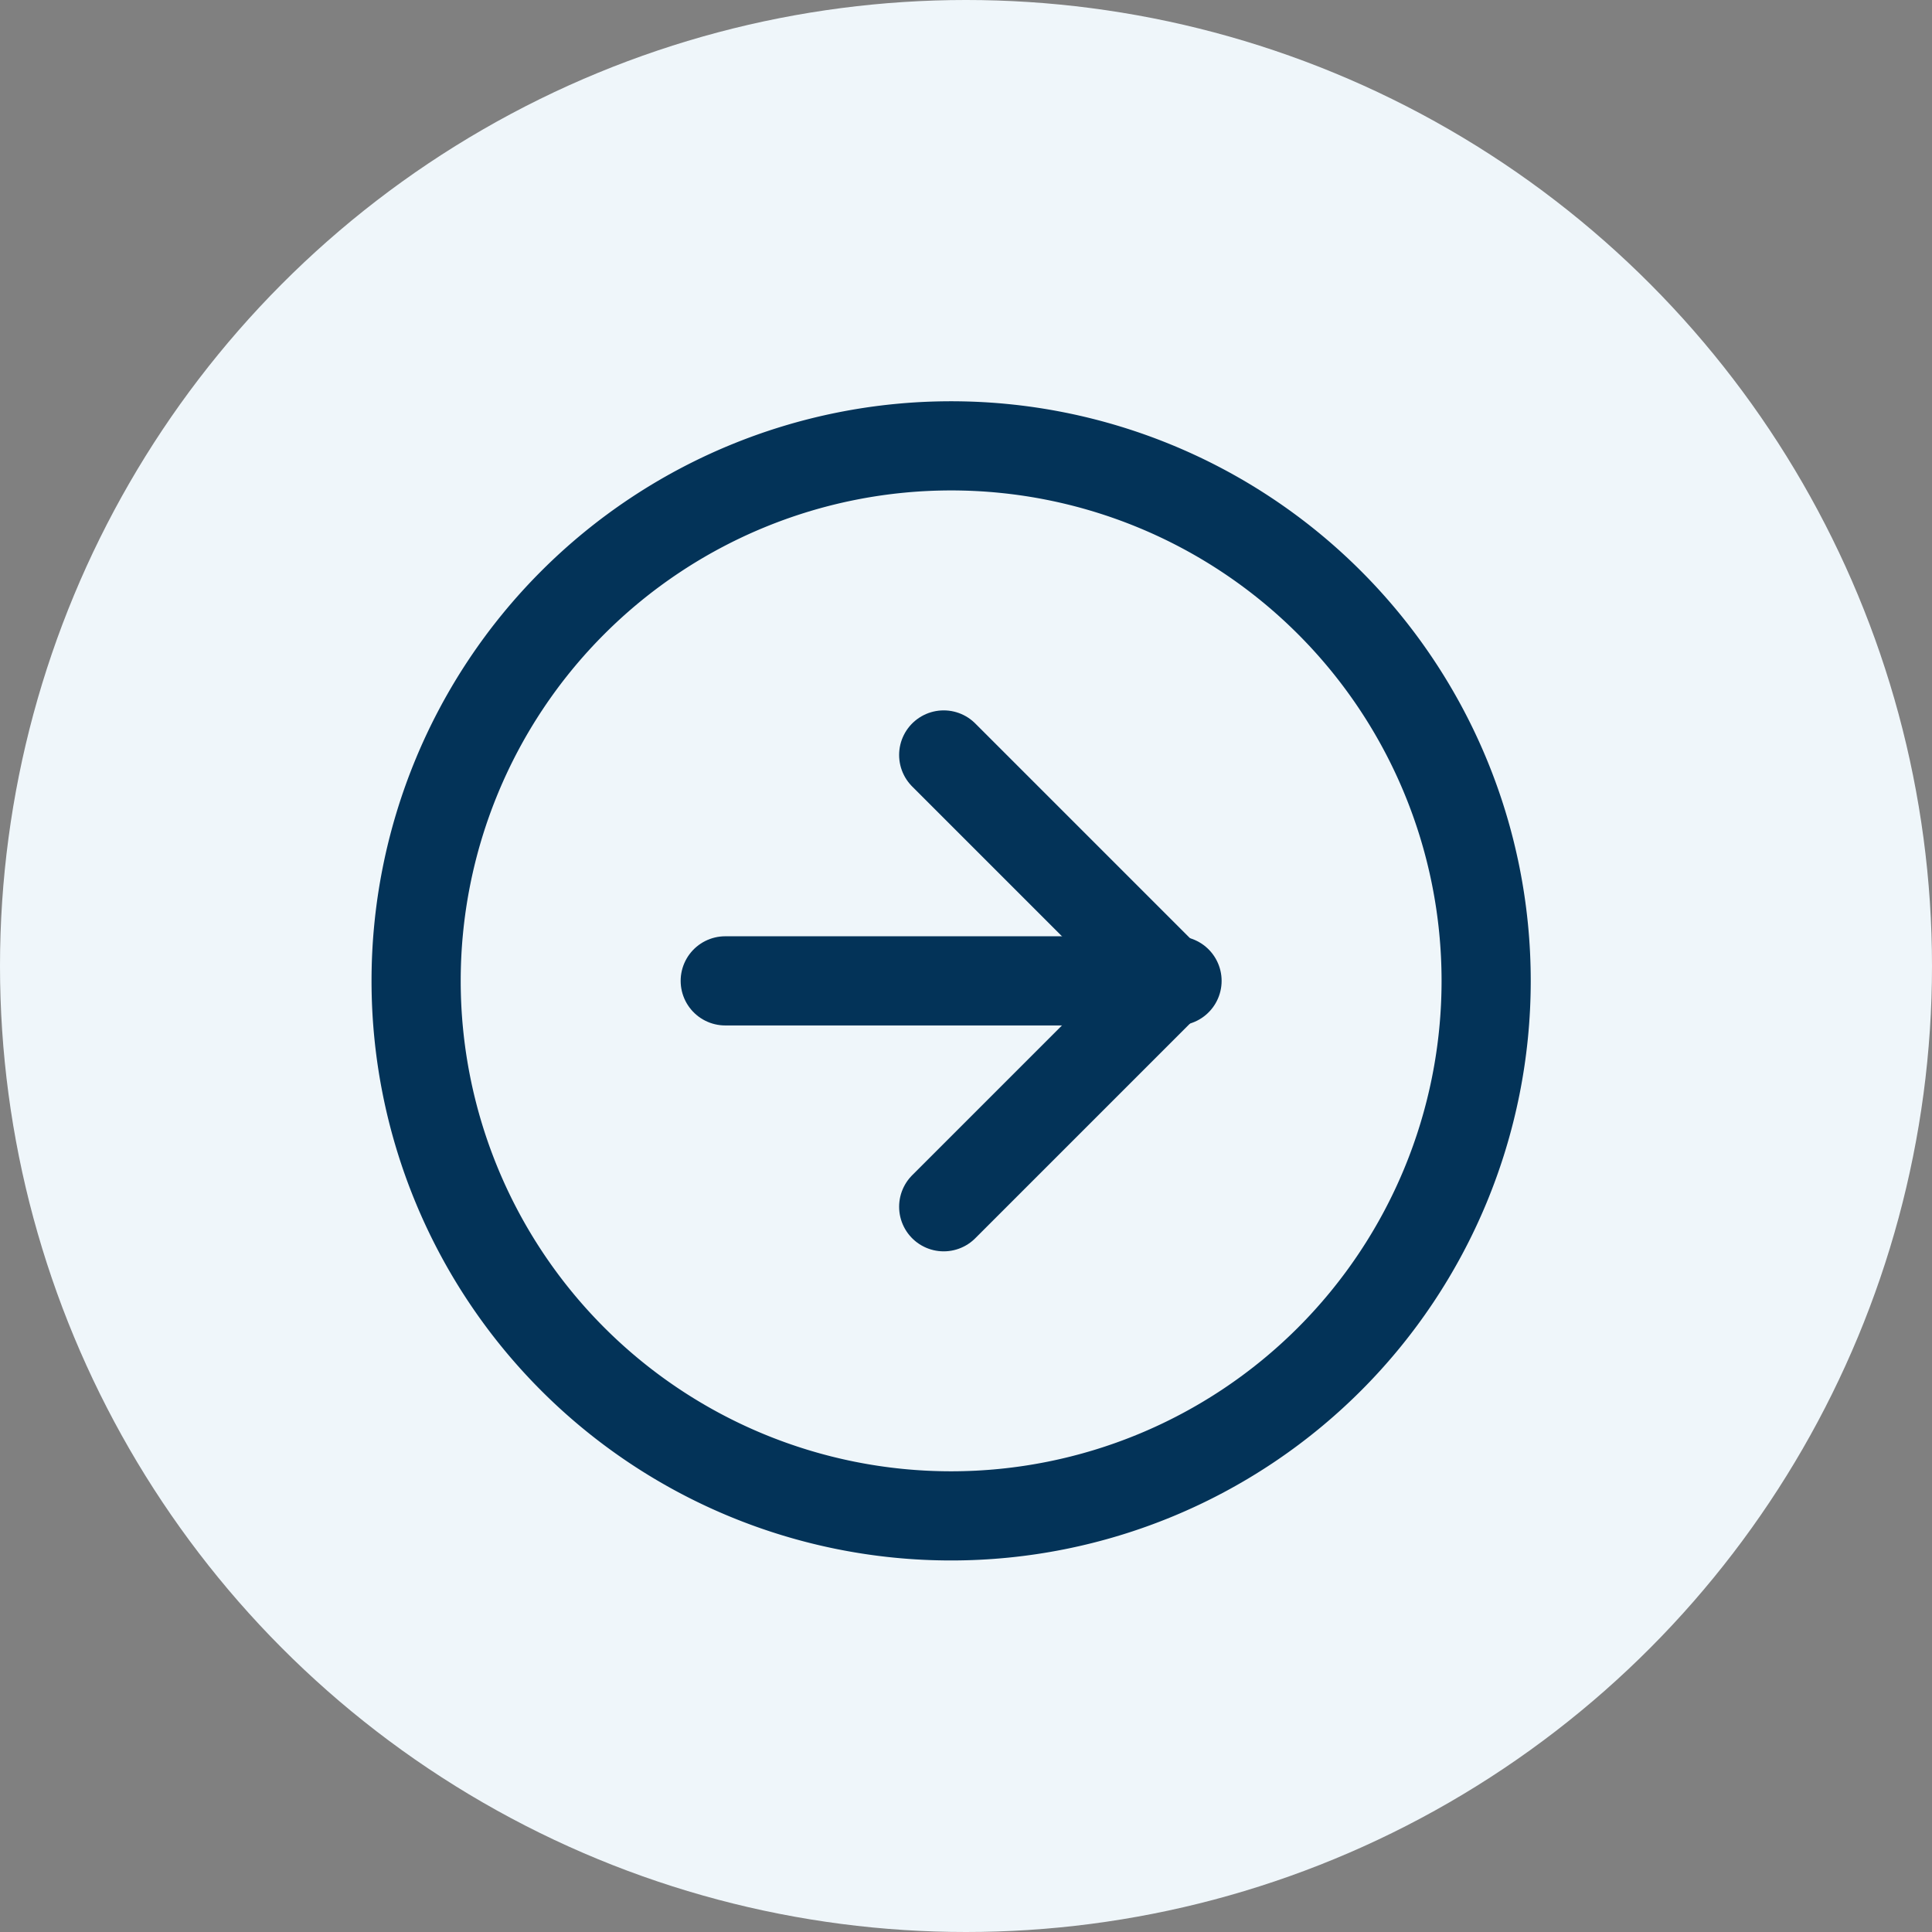
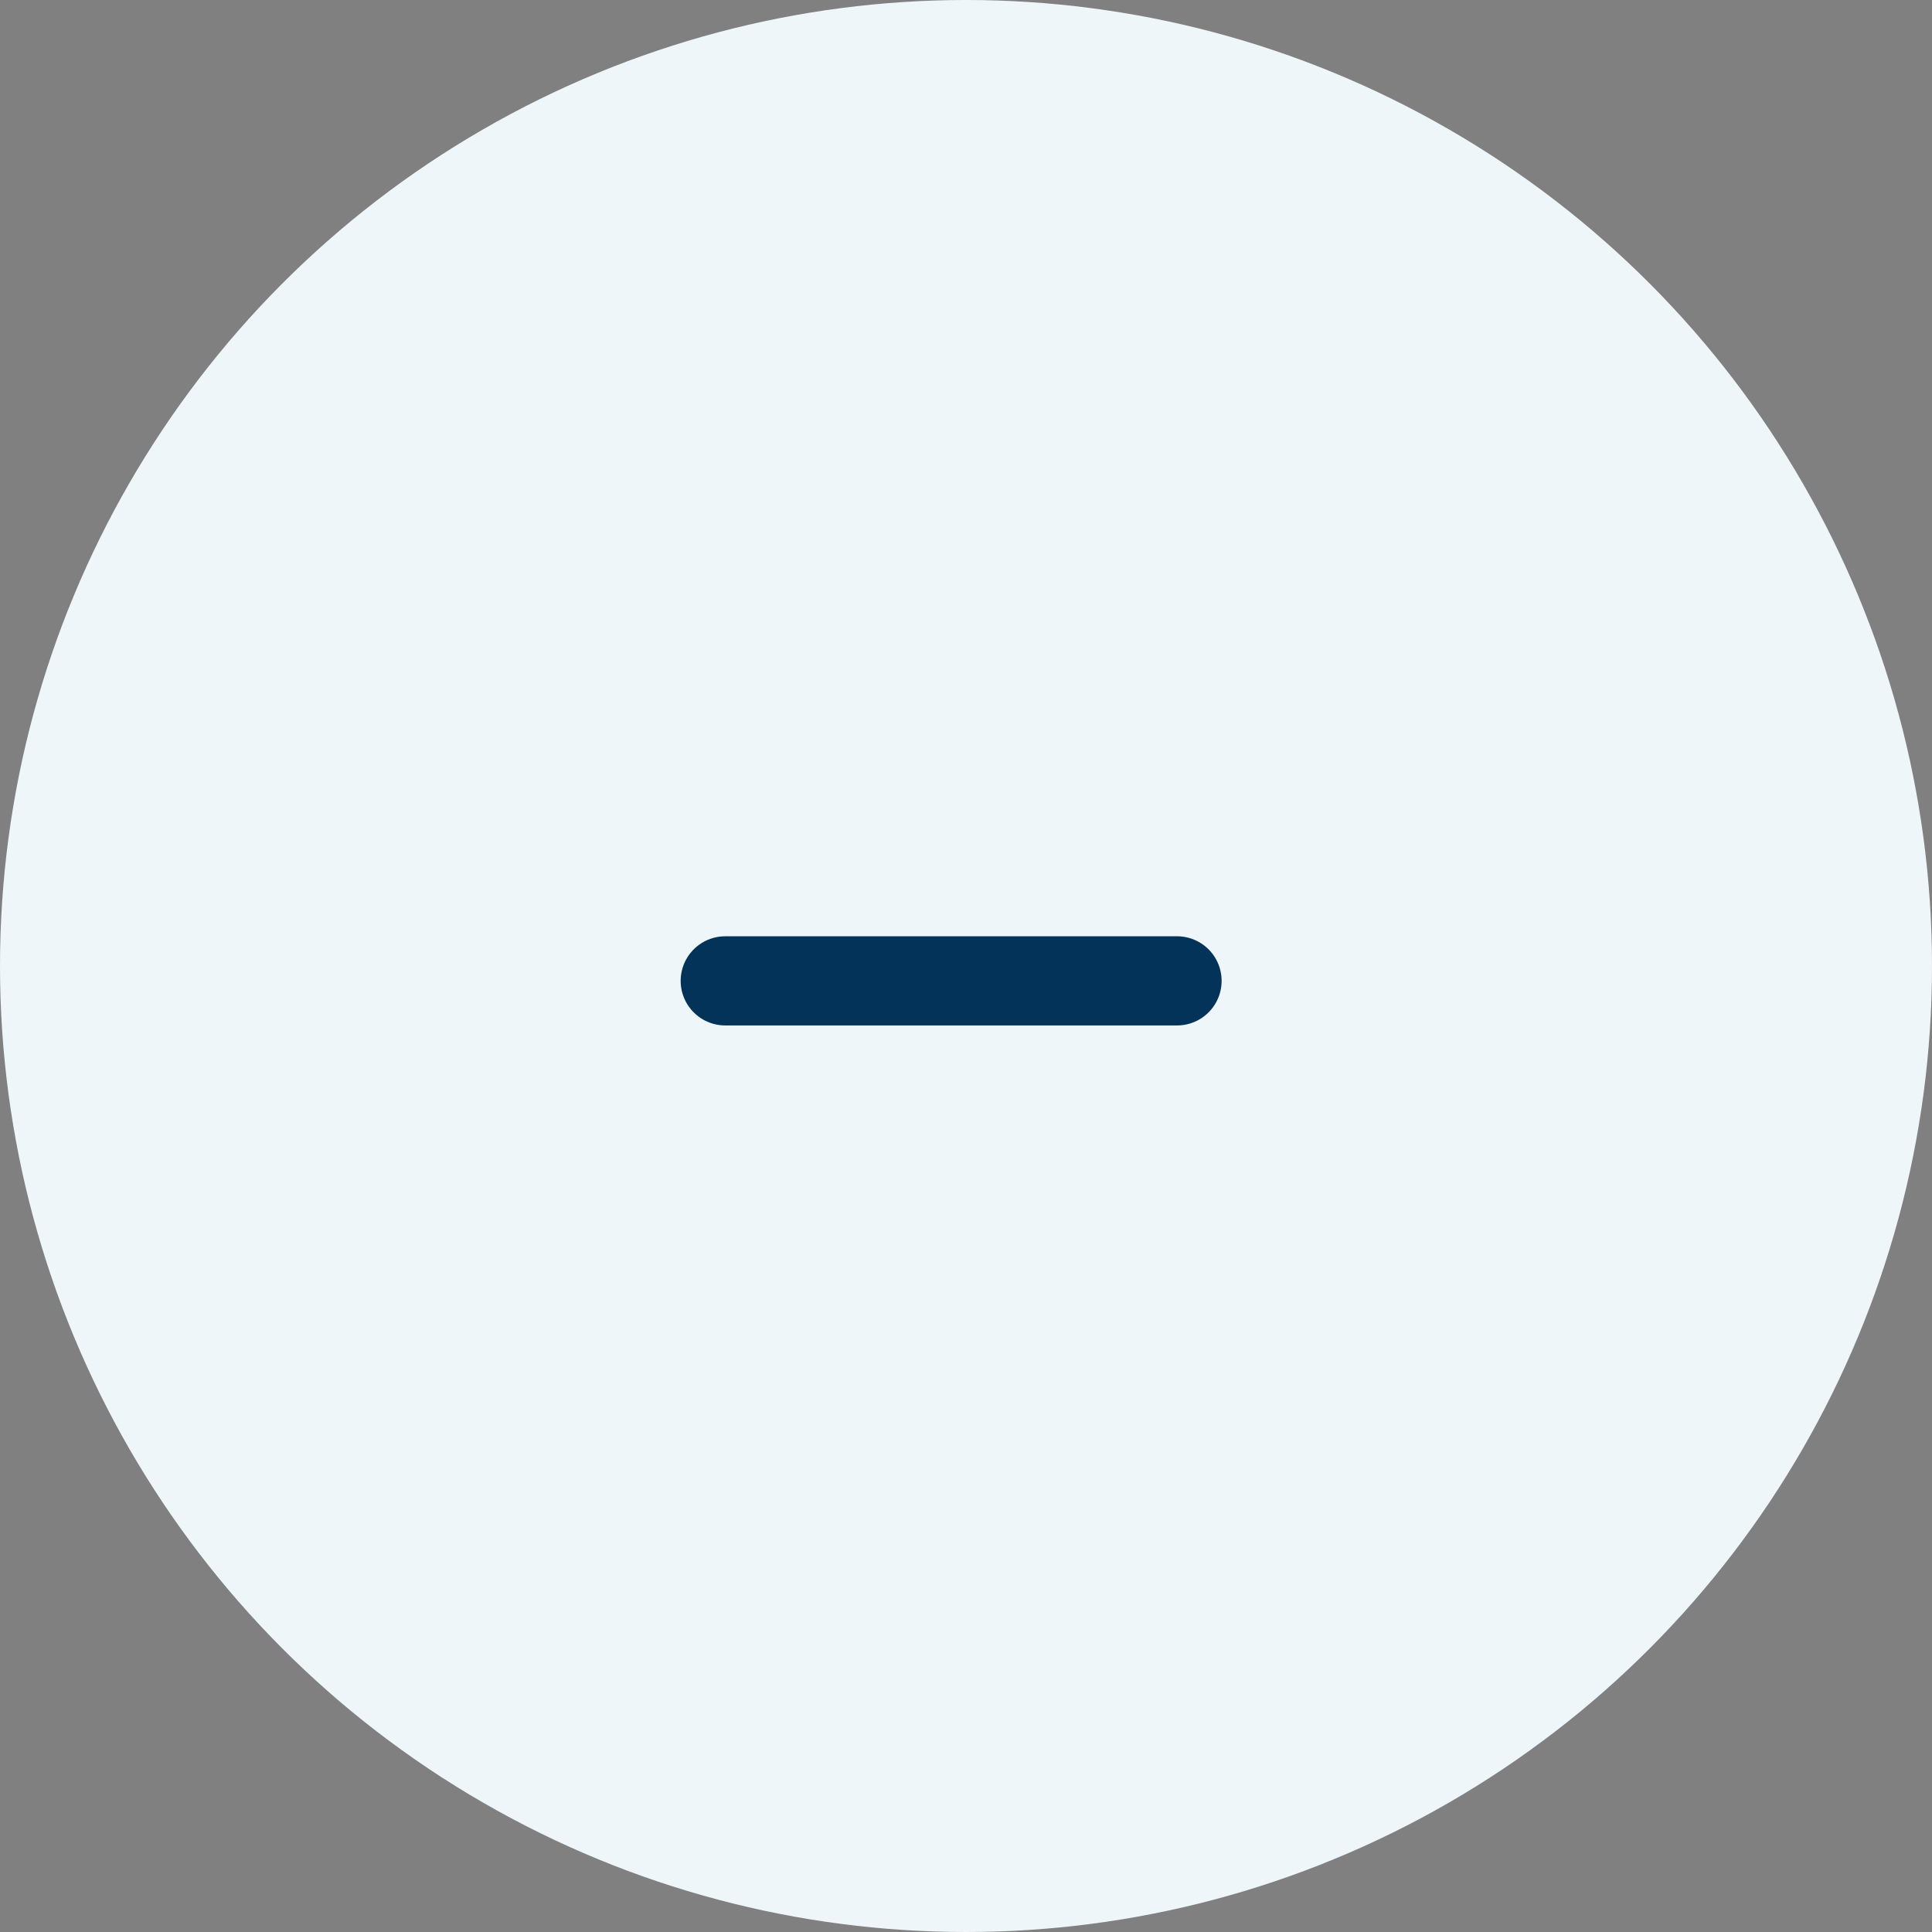
<svg xmlns="http://www.w3.org/2000/svg" id="light-primary-arrow-right" width="65" height="65" viewBox="0 0 65 65">
  <rect x="0" y="0" width="65" height="65" fill="#808080" stroke="none" />
  <circle id="Ellipse_53" data-name="Ellipse 53" cx="32.5" cy="32.5" r="32.5" fill="#eff6fa" />
  <g id="circle-arrow-icon" transform="translate(14 15)">
-     <path id="Path_18845" data-name="Path 18845" d="M39,21A18,18,0,1,1,21,3,18,18,0,0,1,39,21Z" transform="translate(-3 -3)" fill="none" stroke="#033358" stroke-linecap="round" stroke-linejoin="round" stroke-width="3" />
-     <path id="Path_18846" data-name="Path 18846" d="M18,27.2l7.6-7.6L18,12" transform="translate(-0.25 -1.6)" fill="none" stroke="#033358" stroke-linecap="round" stroke-linejoin="round" stroke-width="3" />
    <path id="Path_18847" data-name="Path 18847" d="M12,18H27.2" transform="translate(-1.6)" fill="none" stroke="#033358" stroke-linecap="round" stroke-linejoin="round" stroke-width="3" />
  </g>
</svg>